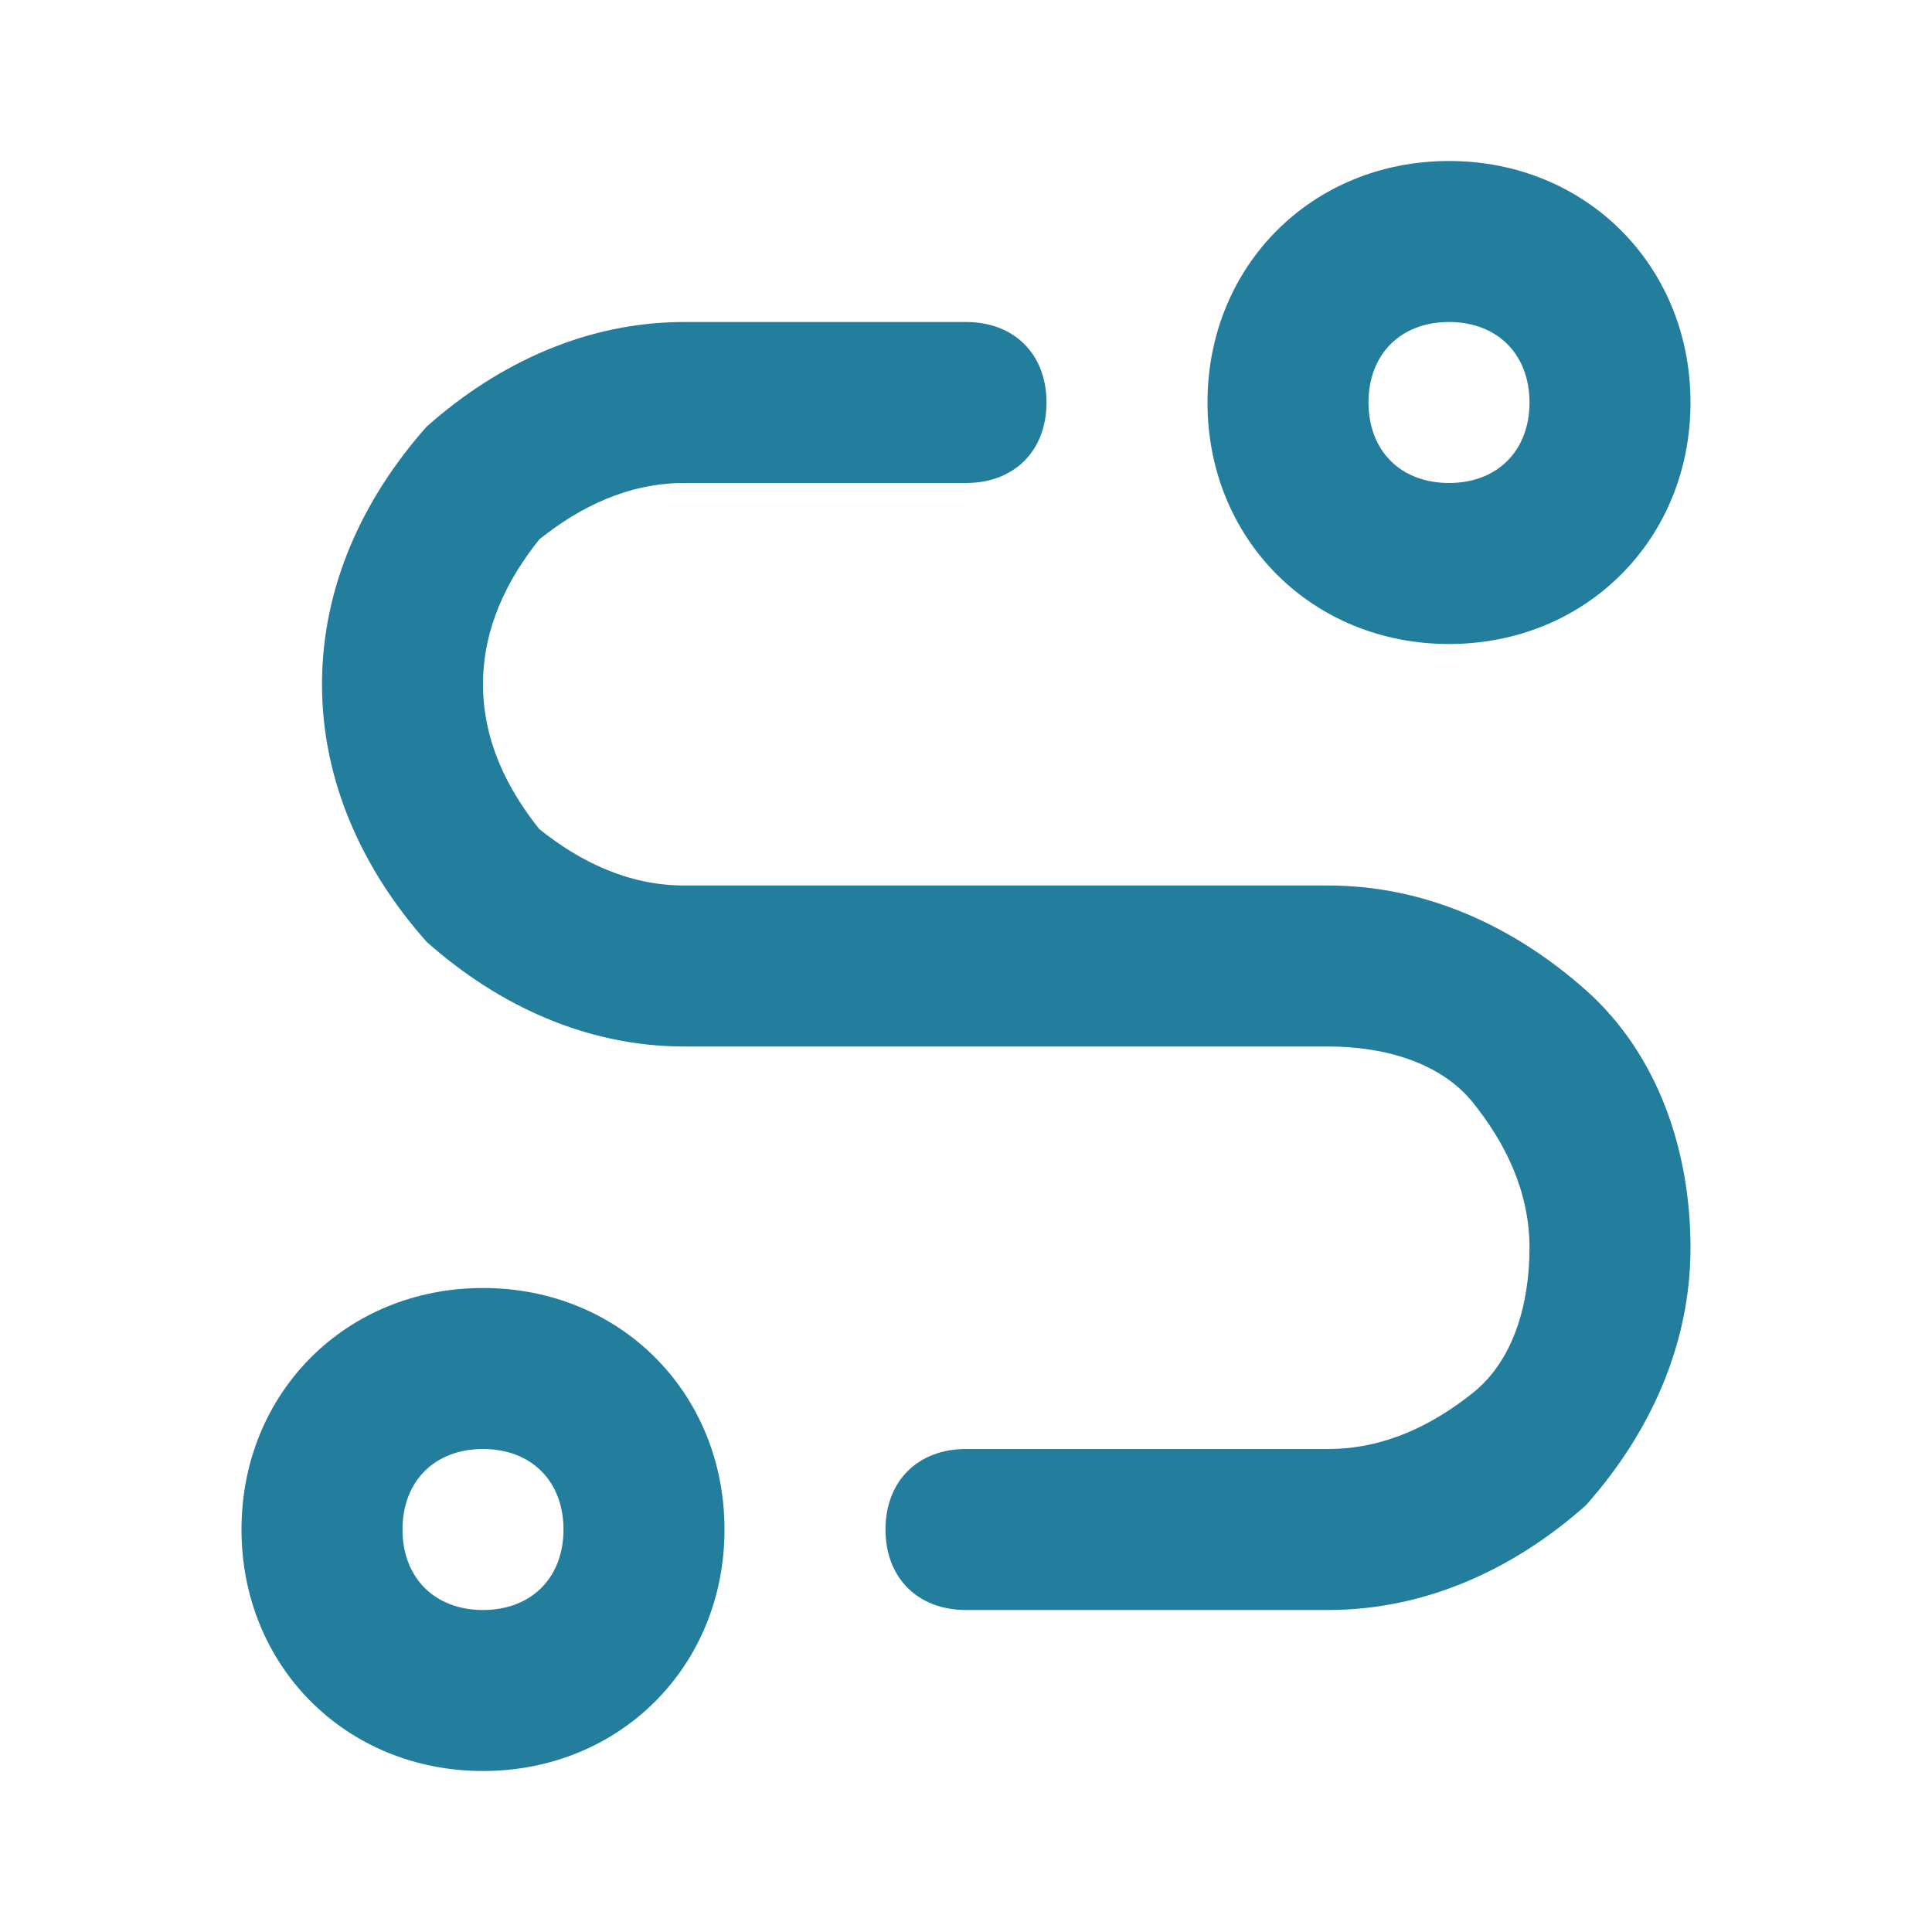
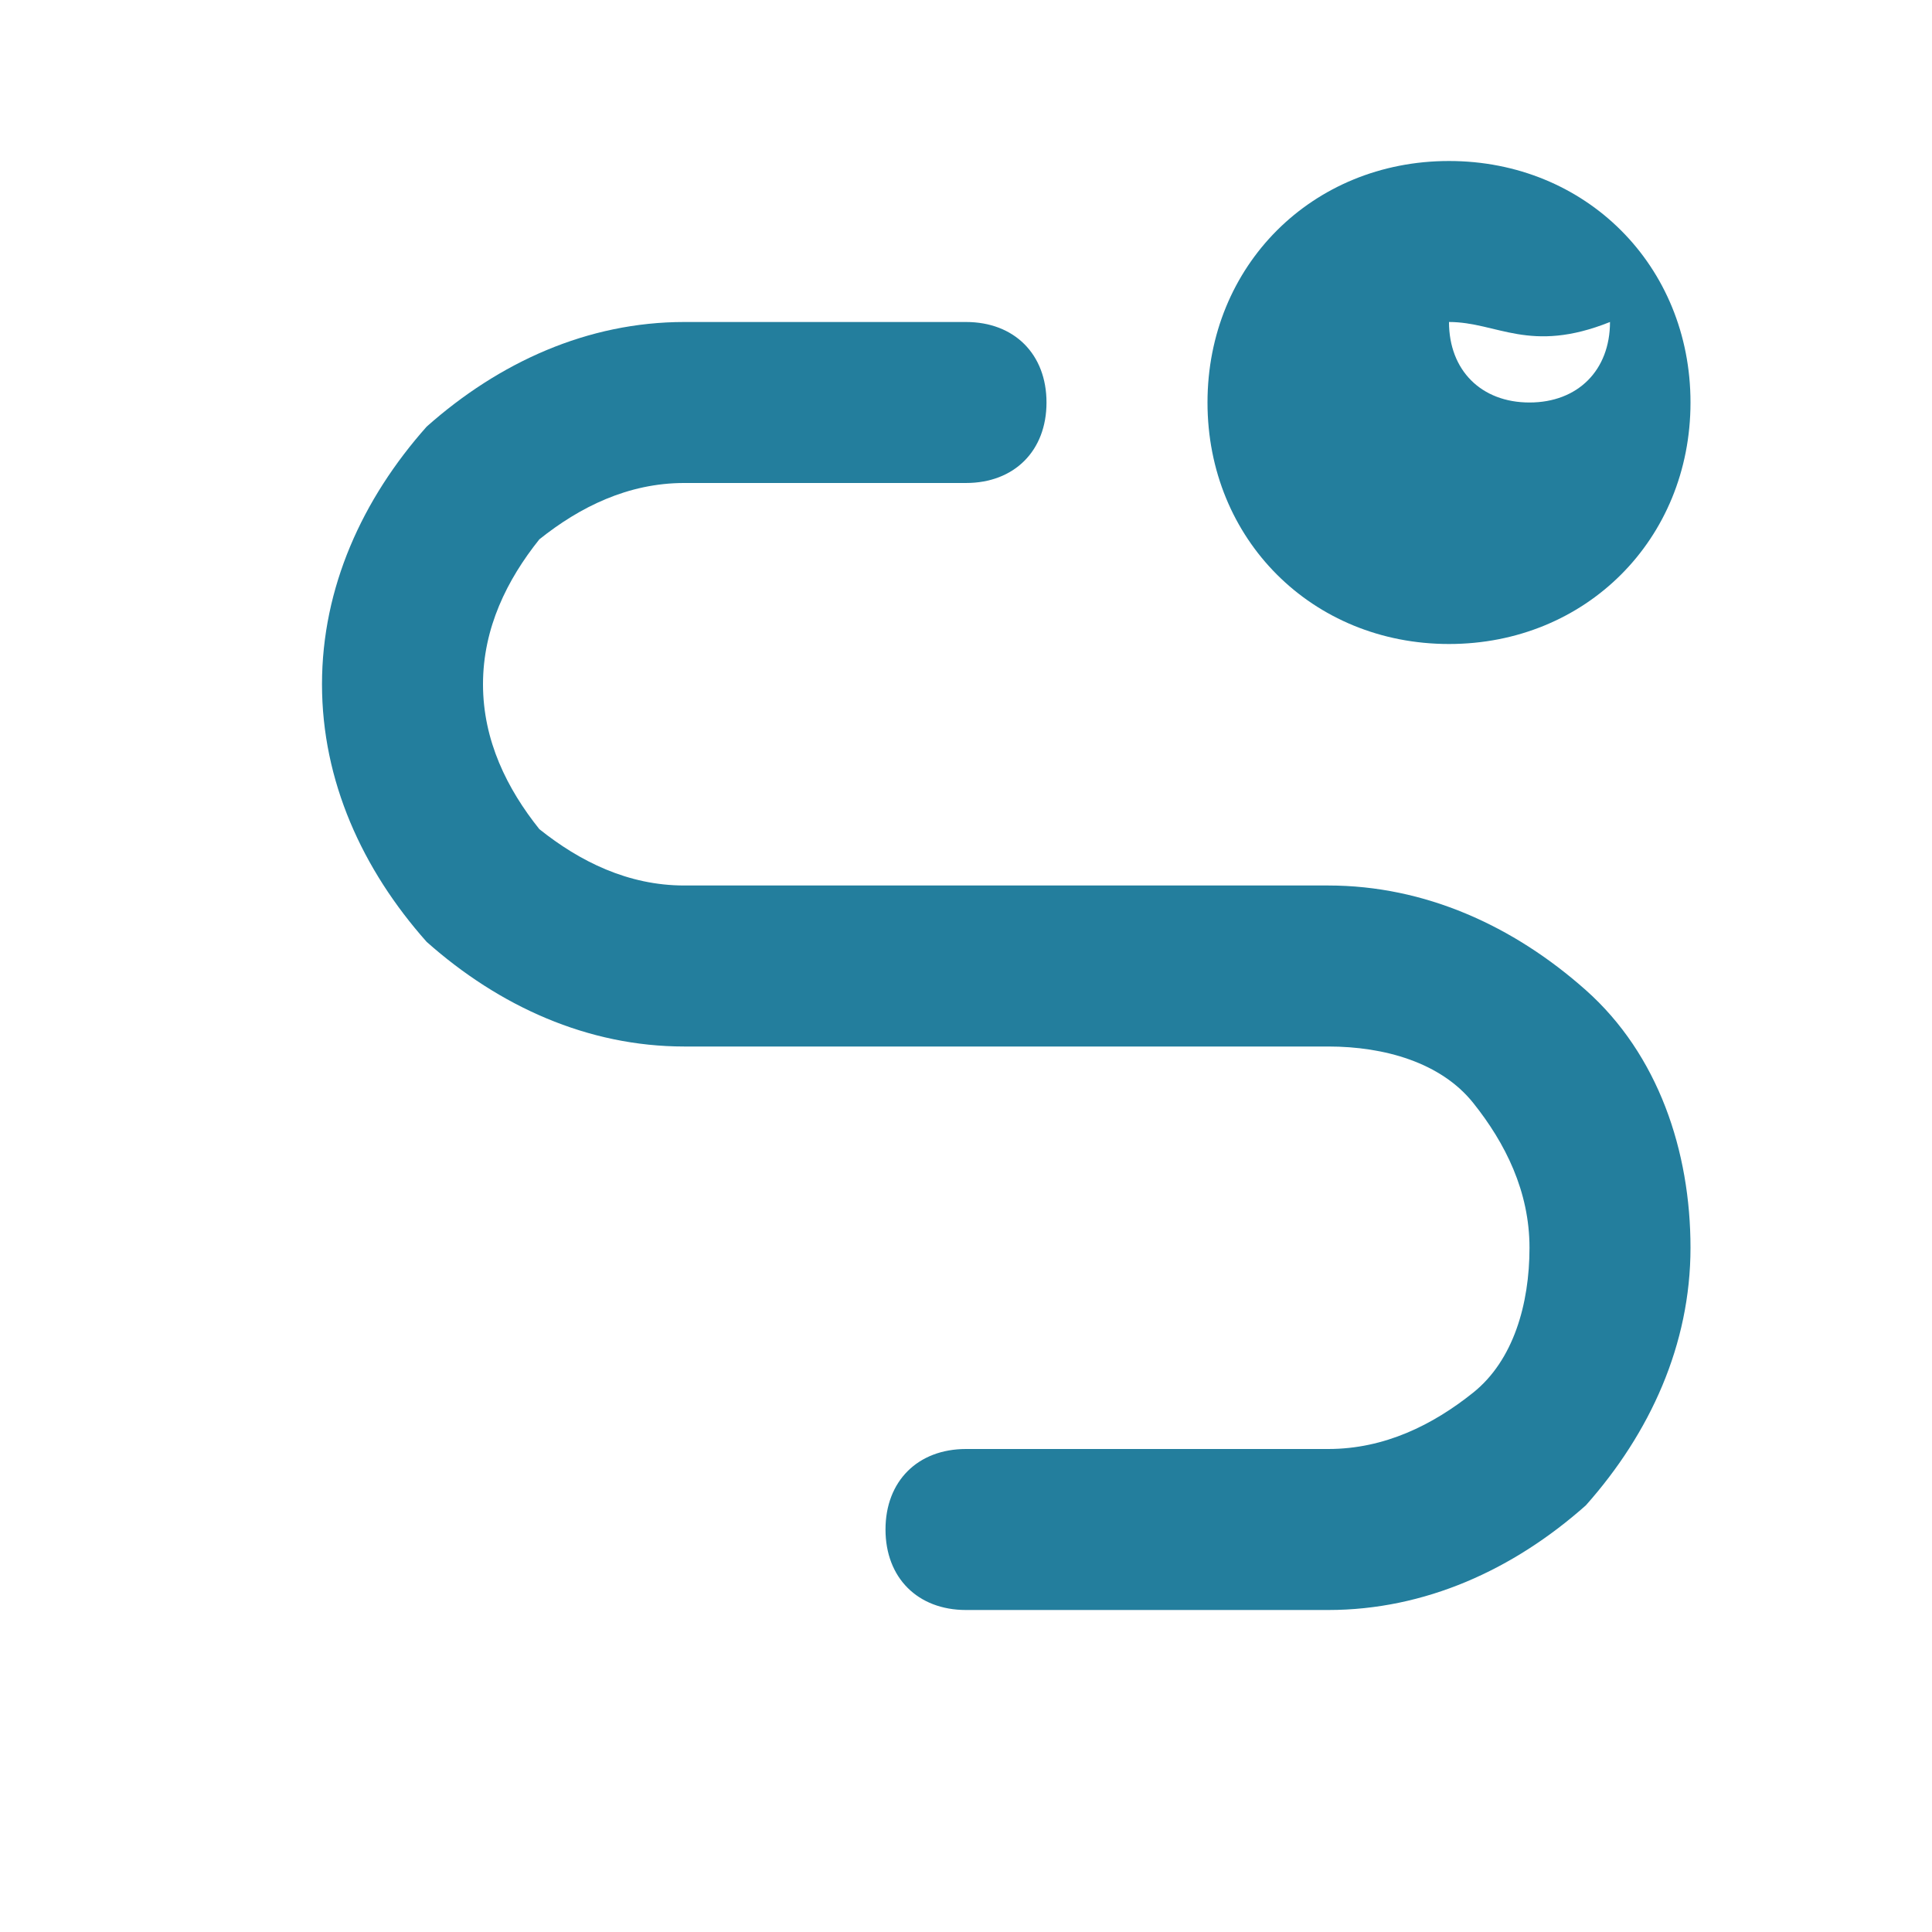
<svg xmlns="http://www.w3.org/2000/svg" version="1.1" id="Layer_1" x="0px" y="0px" width="512px" height="512px" viewBox="0 0 512 512" enable-background="new 0 0 512 512" xml:space="preserve">
  <g>
-     <path fill="#237E9D" d="M128,469.333c-36.267,0-64-27.733-64-64s27.733-63.999,64-63.999s64,27.732,64,63.999   S164.267,469.333,128,469.333z M128,384c-12.8,0-21.333,8.533-21.333,21.333c0,12.801,8.534,21.334,21.333,21.334   s21.333-8.533,21.333-21.334C149.333,392.533,140.8,384,128,384z" />
-   </g>
+     </g>
  <g>
-     <path fill="#237E9D" d="M384,170.667c-36.267,0-64-27.733-64-64s27.733-64,64-64s64,27.733,64,64S420.267,170.667,384,170.667z    M384,85.333c-12.8,0-21.333,8.533-21.333,21.333c0,12.8,8.533,21.333,21.333,21.333s21.333-8.533,21.333-21.333   C405.333,93.867,396.8,85.333,384,85.333z" />
+     <path fill="#237E9D" d="M384,170.667c-36.267,0-64-27.733-64-64s27.733-64,64-64s64,27.733,64,64S420.267,170.667,384,170.667z    M384,85.333c0,12.8,8.533,21.333,21.333,21.333s21.333-8.533,21.333-21.333   C405.333,93.867,396.8,85.333,384,85.333z" />
  </g>
  <g>
    <path fill="#237E9D" d="M352,426.667h-96c-12.8,0-21.333-8.533-21.333-21.334c0-12.8,8.534-21.333,21.333-21.333h96   c14.934,0,27.733-6.4,38.4-14.934c10.666-8.533,14.933-23.467,14.933-38.4c0-14.933-6.399-27.732-14.933-38.399   c-8.534-10.667-23.467-14.933-38.4-14.933H181.333c-25.6,0-49.067-10.668-68.267-27.734C96,230.4,85.333,206.933,85.333,181.333   c0-25.6,10.667-49.067,27.733-68.267c19.2-17.066,42.667-27.733,68.267-27.733H256c12.8,0,21.334,8.533,21.334,21.333   c0,12.8-8.534,21.333-21.334,21.333h-74.667c-14.934,0-27.733,6.4-38.4,14.933C134.4,153.6,128,166.4,128,181.333   c0,14.933,6.4,27.733,14.933,38.4c10.667,8.533,23.467,14.933,38.4,14.933H352c25.6,0,49.066,10.667,68.267,27.734   c19.2,17.066,27.733,42.666,27.733,68.266c0,25.601-10.667,49.067-27.733,68.268C401.066,416,377.6,426.667,352,426.667   L352,426.667z" />
  </g>
</svg>